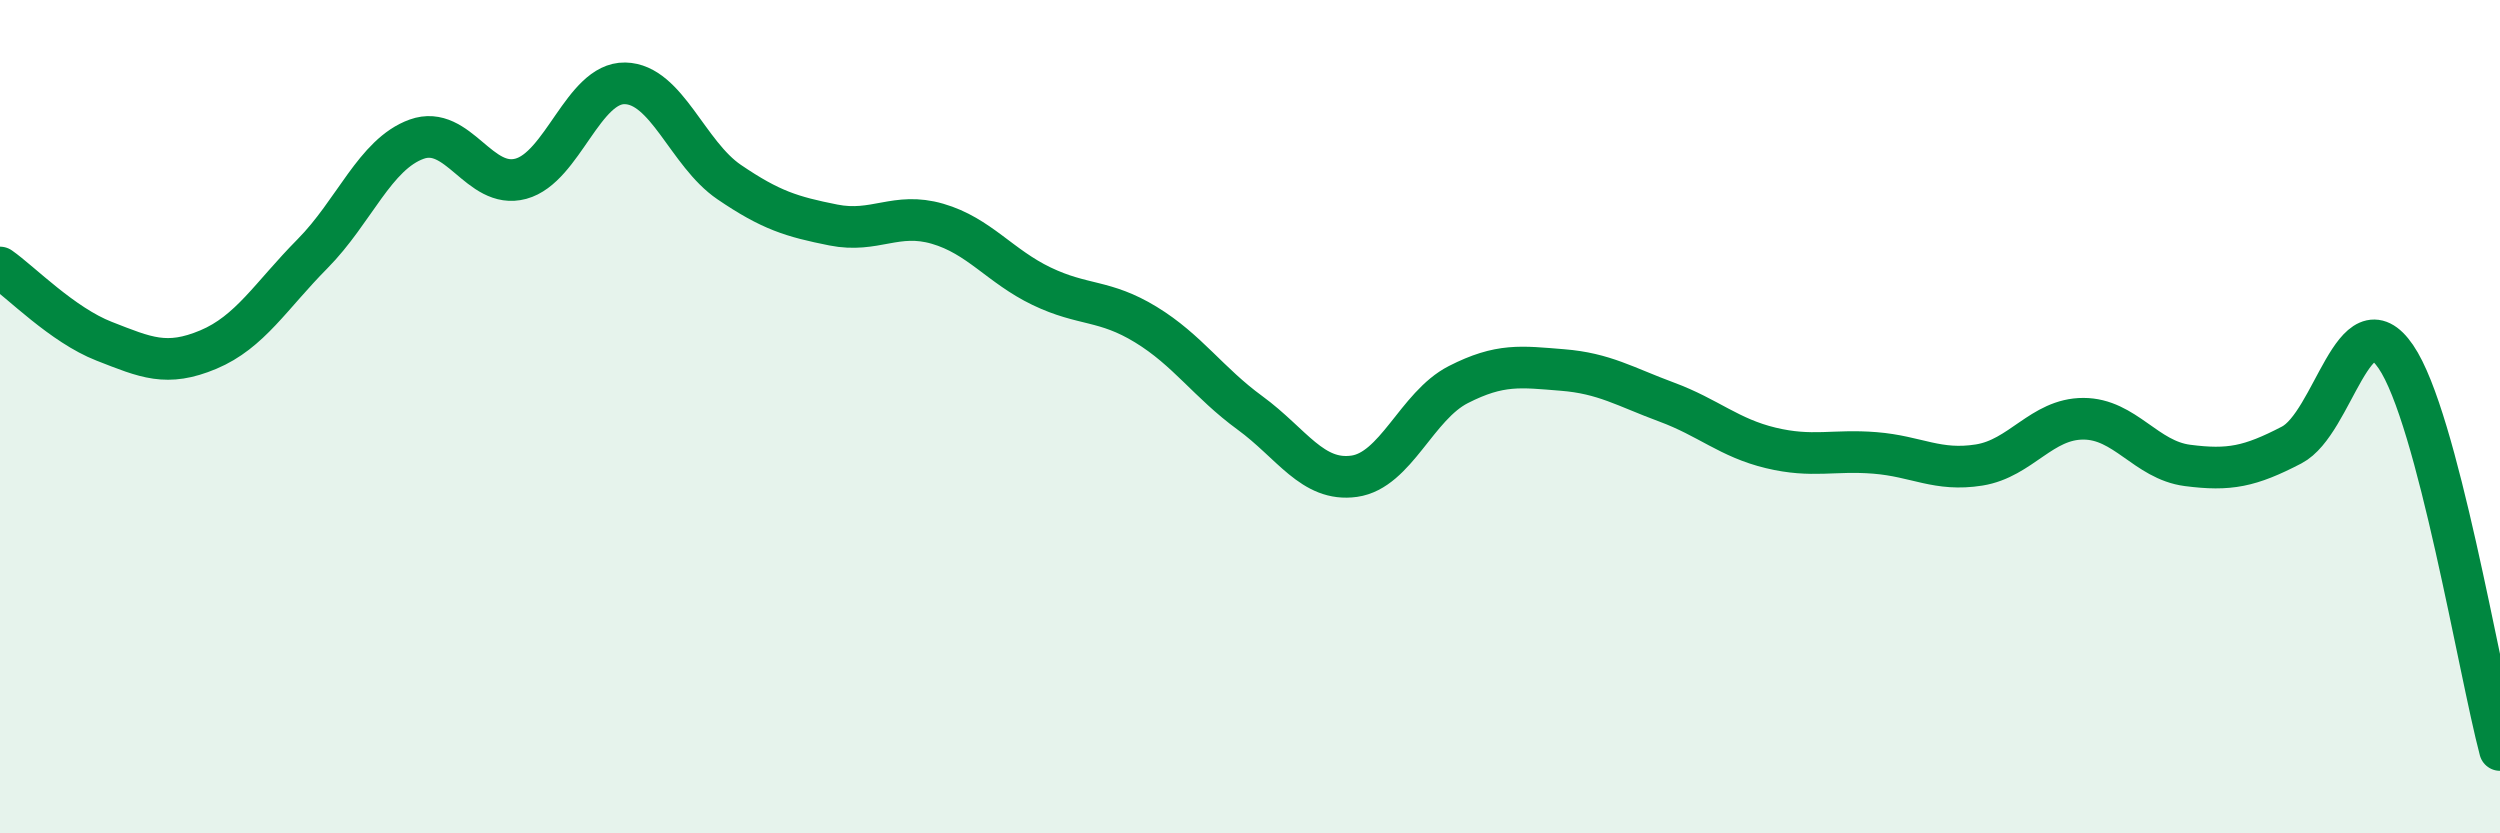
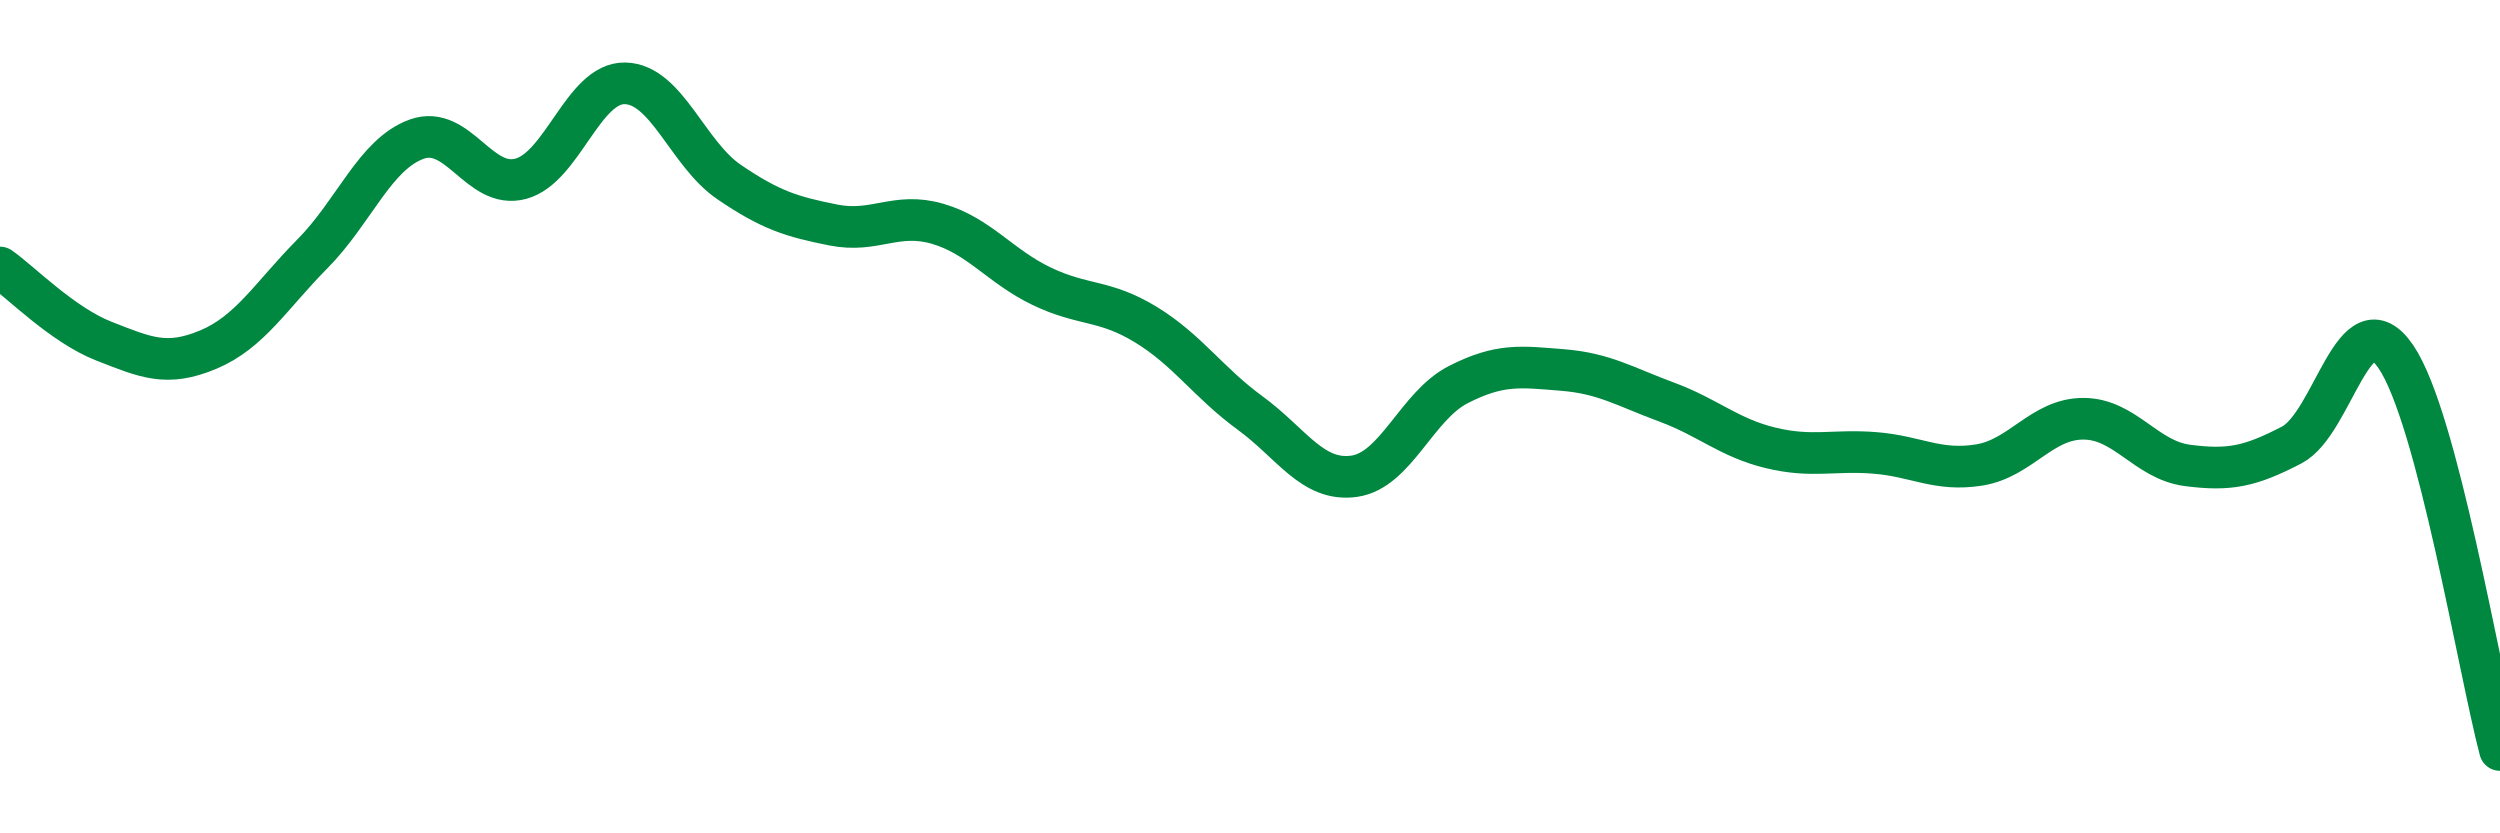
<svg xmlns="http://www.w3.org/2000/svg" width="60" height="20" viewBox="0 0 60 20">
-   <path d="M 0,6.42 C 0.5,6.77 1.5,7.8 2.5,8.19 C 3.5,8.58 4,8.81 5,8.39 C 6,7.97 6.5,7.1 7.5,6.09 C 8.5,5.08 9,3.7 10,3.34 C 11,2.98 11.5,4.56 12.5,4.29 C 13.5,4.02 14,1.98 15,2 C 16,2.02 16.5,3.69 17.5,4.37 C 18.5,5.05 19,5.2 20,5.4 C 21,5.6 21.5,5.08 22.5,5.37 C 23.5,5.66 24,6.39 25,6.87 C 26,7.35 26.5,7.18 27.5,7.79 C 28.5,8.4 29,9.18 30,9.91 C 31,10.64 31.5,11.57 32.5,11.43 C 33.5,11.29 34,9.74 35,9.23 C 36,8.72 36.5,8.8 37.5,8.88 C 38.5,8.96 39,9.28 40,9.65 C 41,10.02 41.5,10.51 42.5,10.75 C 43.5,10.99 44,10.79 45,10.87 C 46,10.95 46.5,11.32 47.5,11.16 C 48.5,11 49,10.05 50,10.05 C 51,10.05 51.5,11.04 52.5,11.17 C 53.5,11.3 54,11.2 55,10.68 C 56,10.16 56.5,7.1 57.5,8.56 C 58.5,10.02 59.5,16.11 60,18L60 20L0 20Z" fill="#008740" opacity="0.1" stroke-linecap="round" stroke-linejoin="round" />
  <path d="M 0,6.42 C 0.5,6.77 1.5,7.8 2.5,8.19 C 3.5,8.58 4,8.81 5,8.39 C 6,7.97 6.5,7.1 7.5,6.09 C 8.5,5.08 9,3.7 10,3.34 C 11,2.98 11.5,4.56 12.5,4.29 C 13.5,4.02 14,1.98 15,2 C 16,2.02 16.5,3.69 17.5,4.37 C 18.5,5.05 19,5.2 20,5.4 C 21,5.6 21.5,5.08 22.5,5.37 C 23.5,5.66 24,6.39 25,6.87 C 26,7.35 26.5,7.18 27.5,7.79 C 28.5,8.4 29,9.18 30,9.91 C 31,10.64 31.5,11.57 32.5,11.43 C 33.5,11.29 34,9.74 35,9.23 C 36,8.72 36.5,8.8 37.5,8.88 C 38.5,8.96 39,9.28 40,9.65 C 41,10.02 41.5,10.51 42.5,10.75 C 43.5,10.99 44,10.79 45,10.87 C 46,10.95 46.5,11.32 47.5,11.16 C 48.5,11 49,10.05 50,10.05 C 51,10.05 51.5,11.04 52.5,11.17 C 53.5,11.3 54,11.2 55,10.68 C 56,10.16 56.5,7.1 57.5,8.56 C 58.5,10.02 59.5,16.11 60,18" stroke="#008740" stroke-width="1" fill="none" stroke-linecap="round" stroke-linejoin="round" />
</svg>